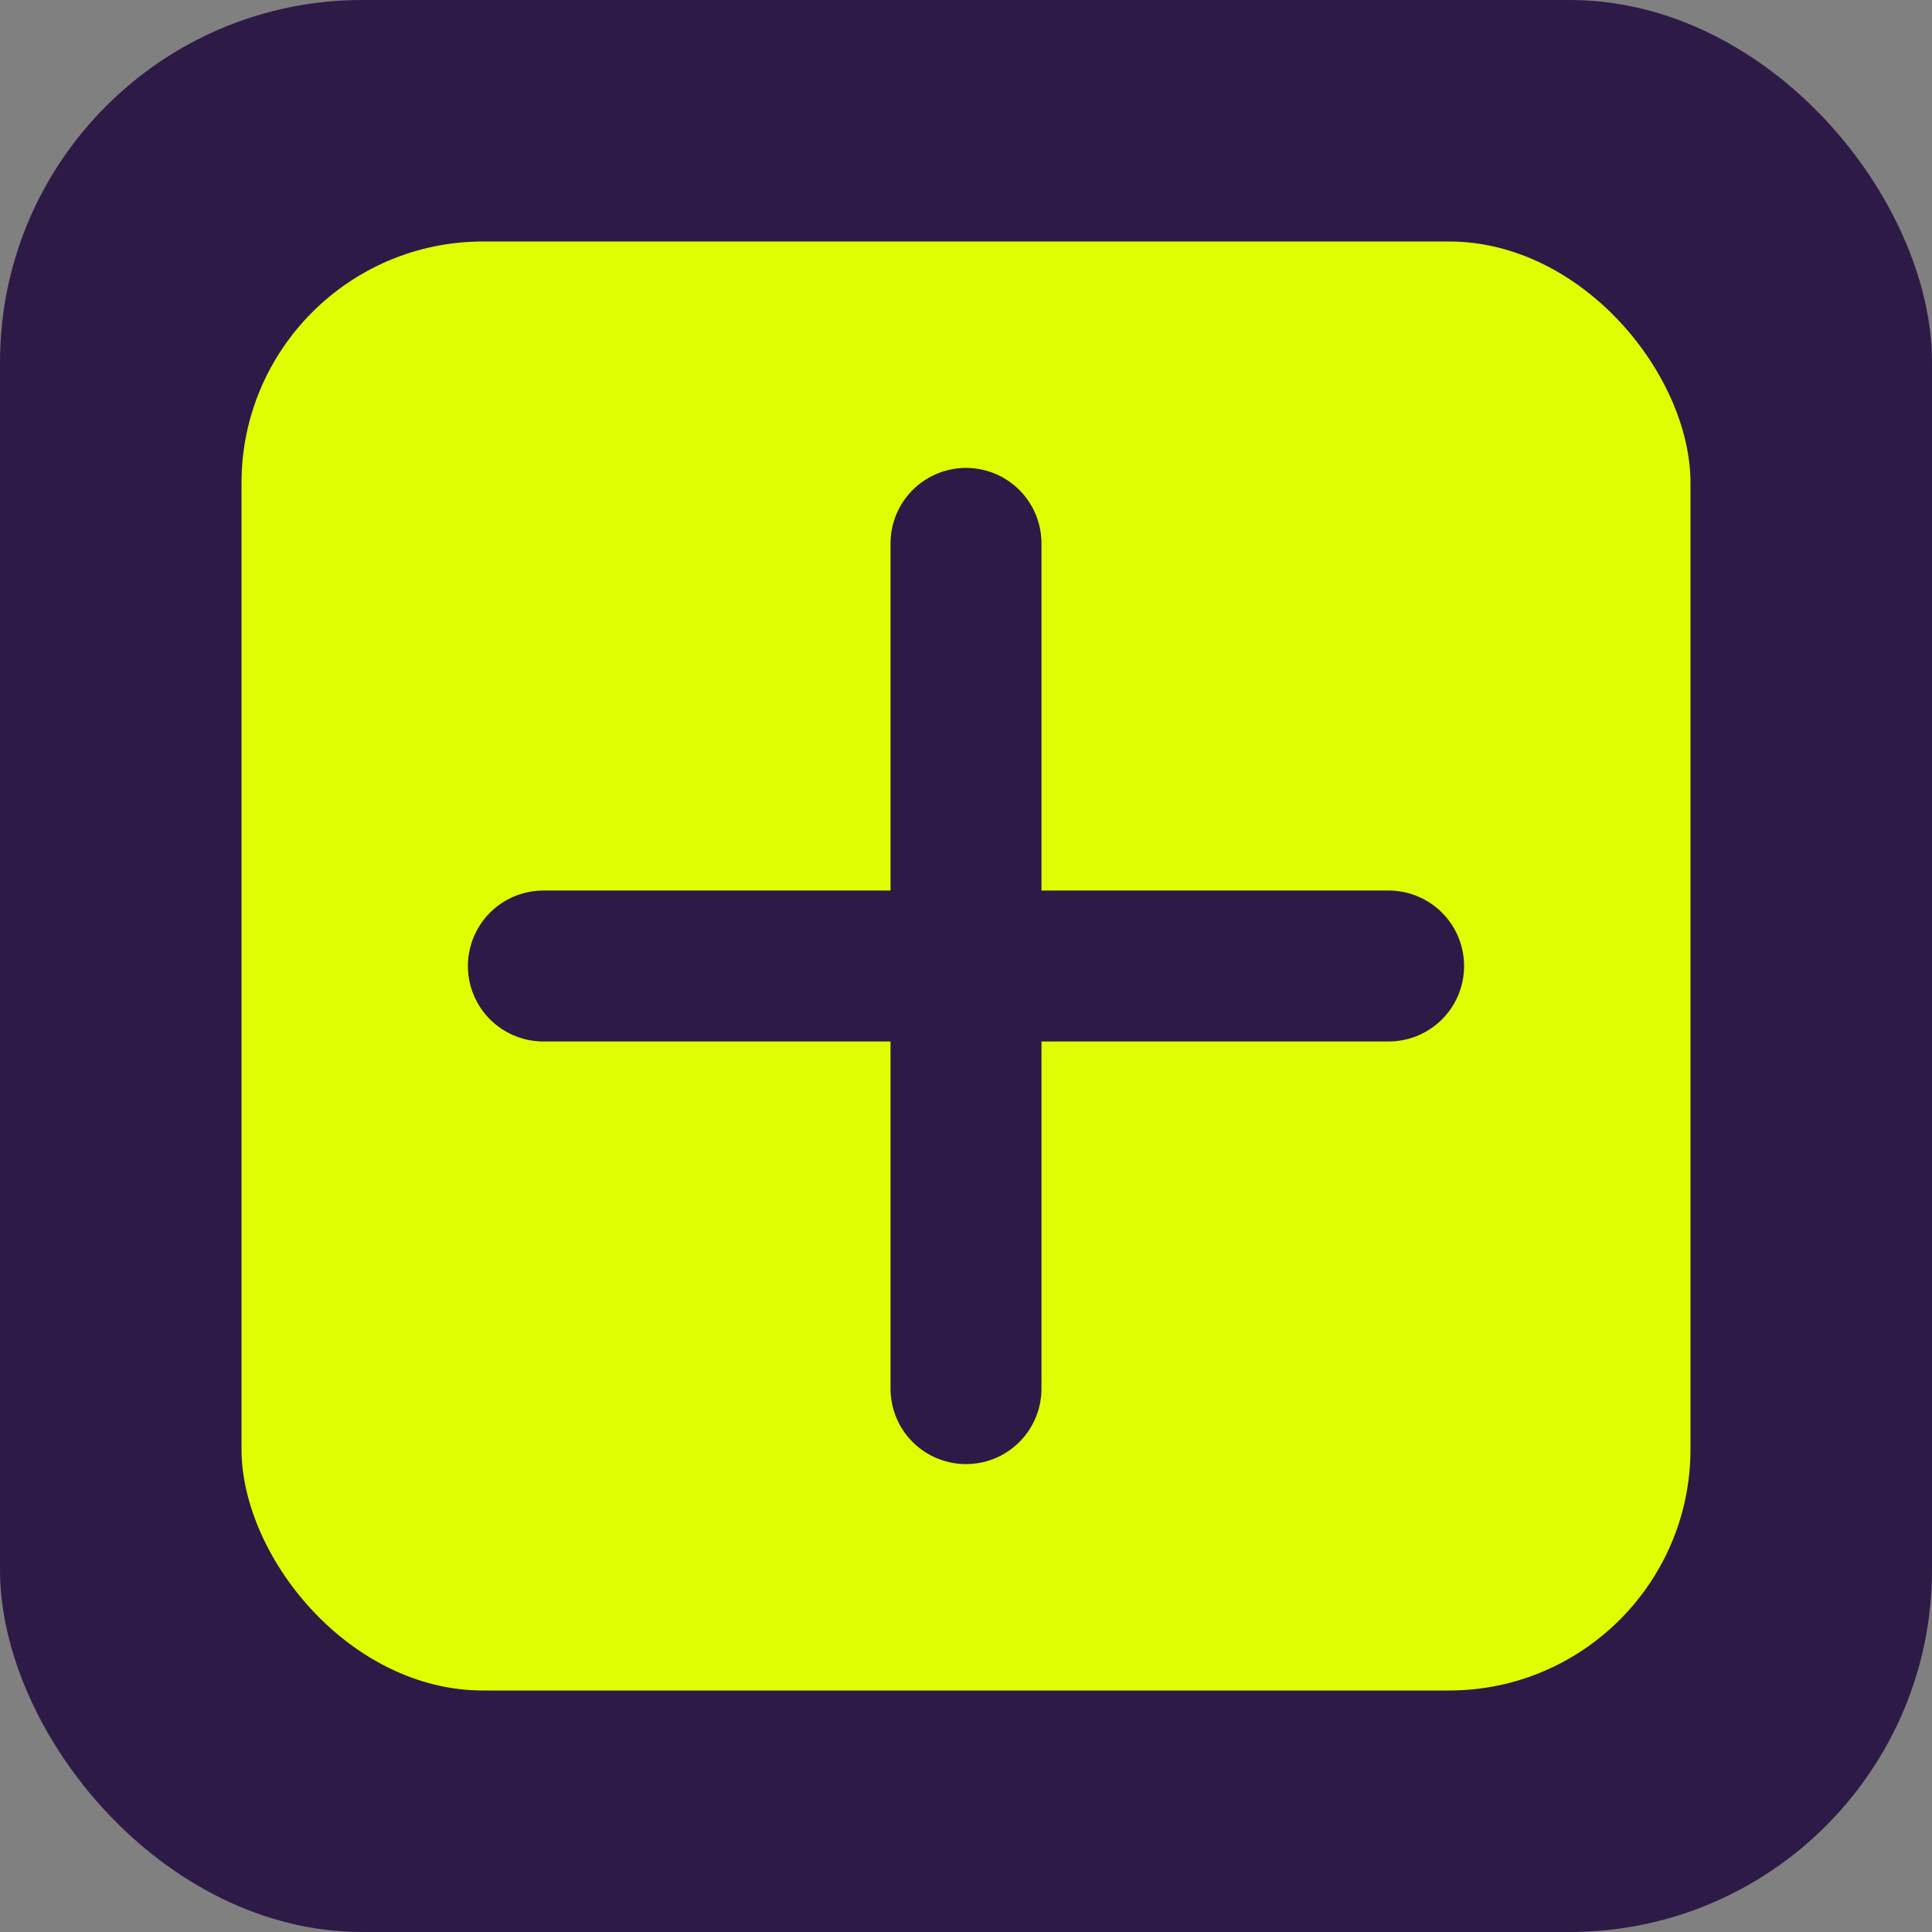
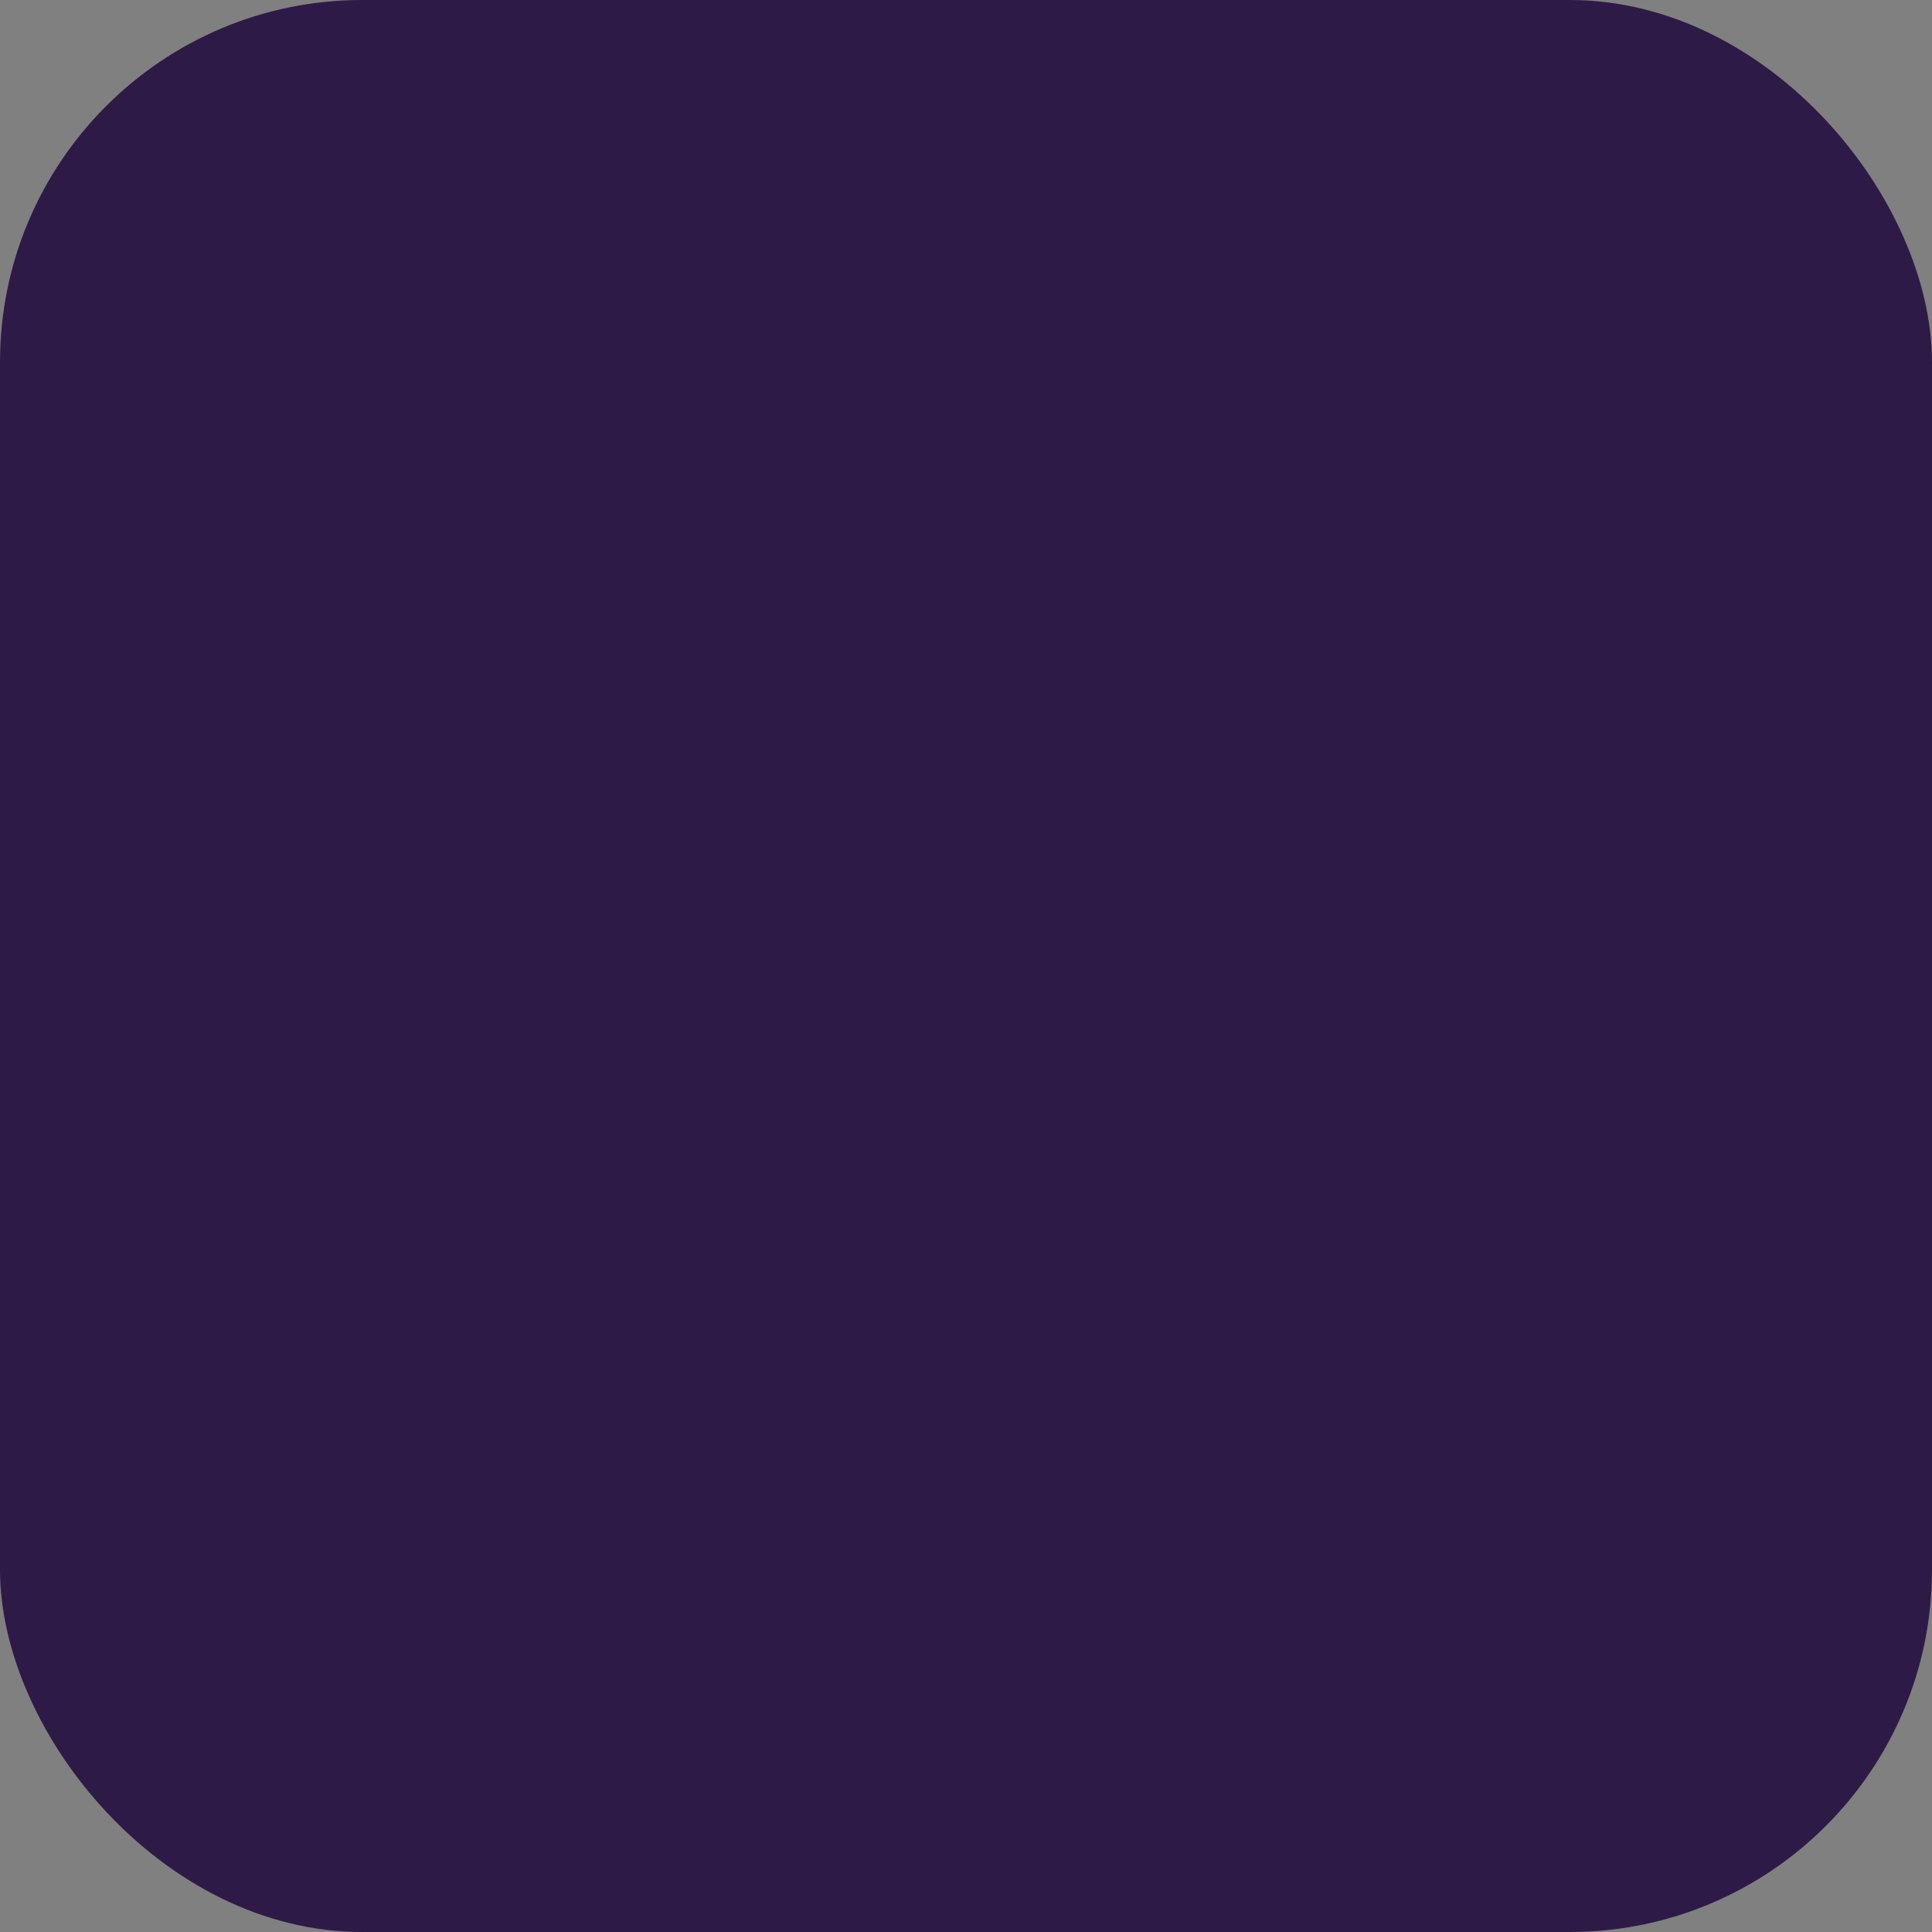
<svg xmlns="http://www.w3.org/2000/svg" width="32" height="32" viewBox="0 0 32 32" fill="none">
  <rect x="0" y="0" width="32" height="32" fill="#808080" stroke="none" />
  <rect width="32" height="32" rx="6" fill="#2E1A47" />
-   <rect width="24" height="24" x="4" y="4" rx="4" fill="#DFFF00" />
-   <path d="M16 9V23M9 16H23" stroke="#2E1A47" stroke-width="2.5" stroke-linecap="round" />
</svg>